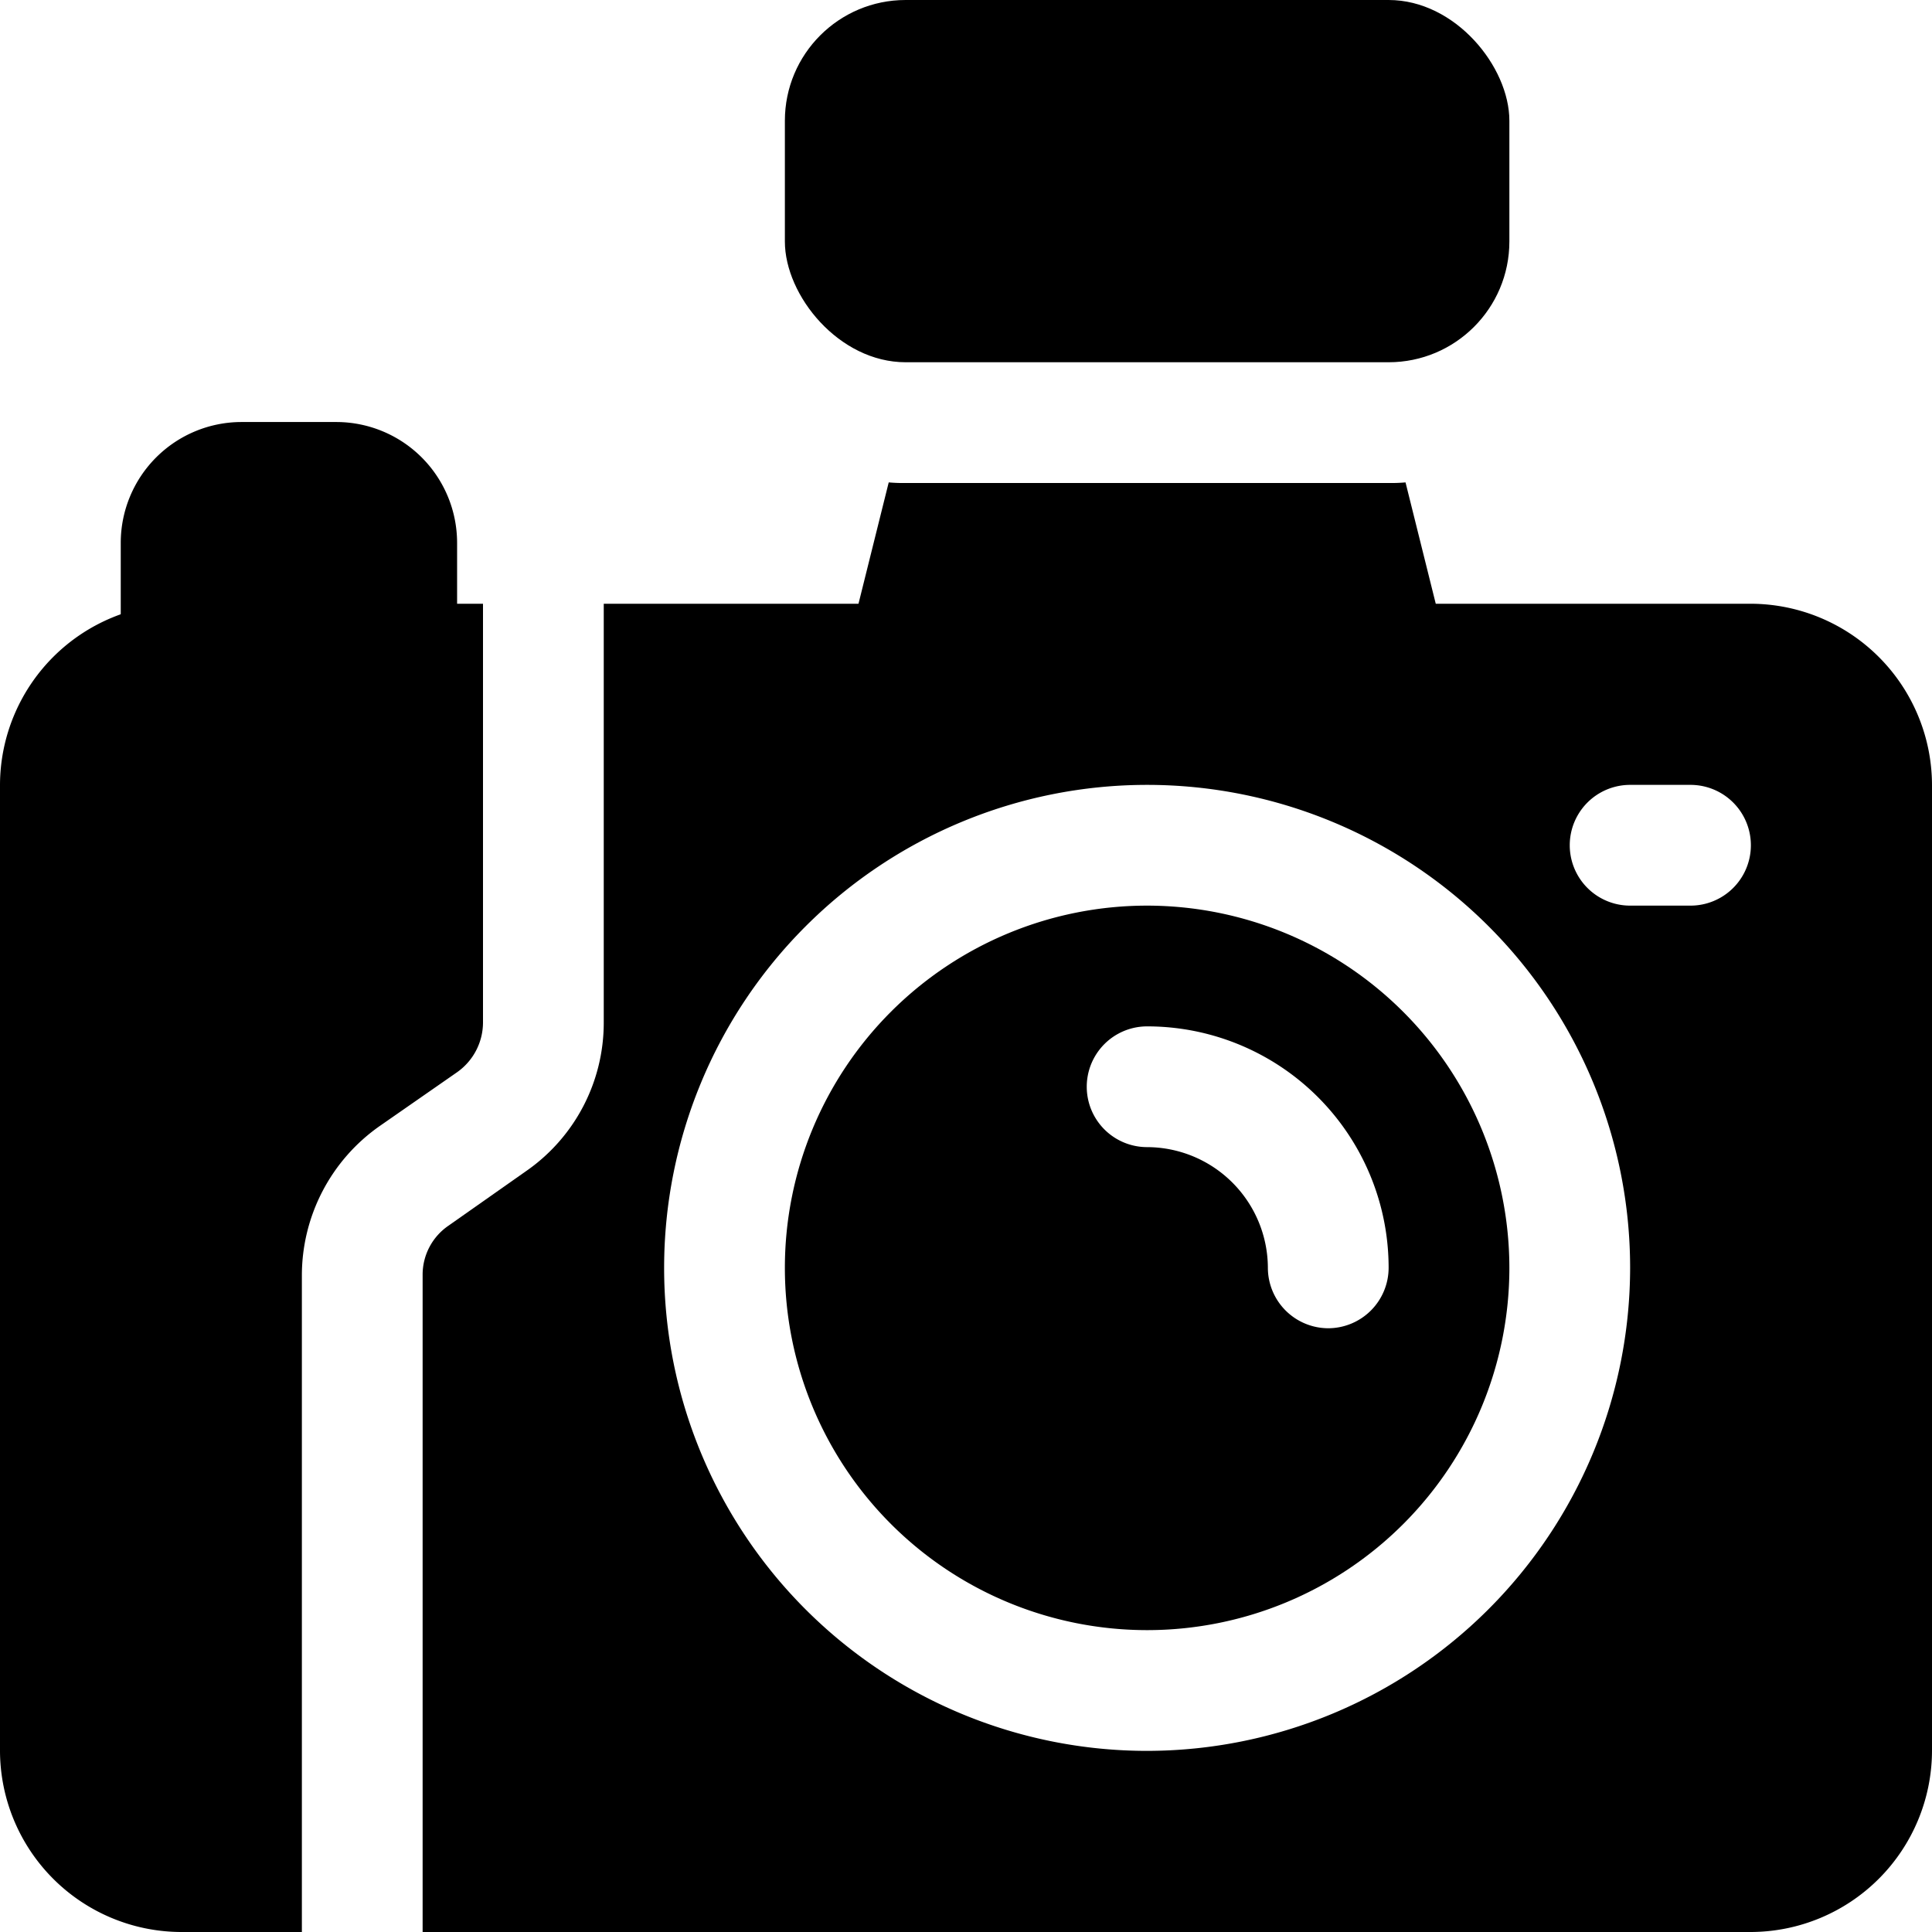
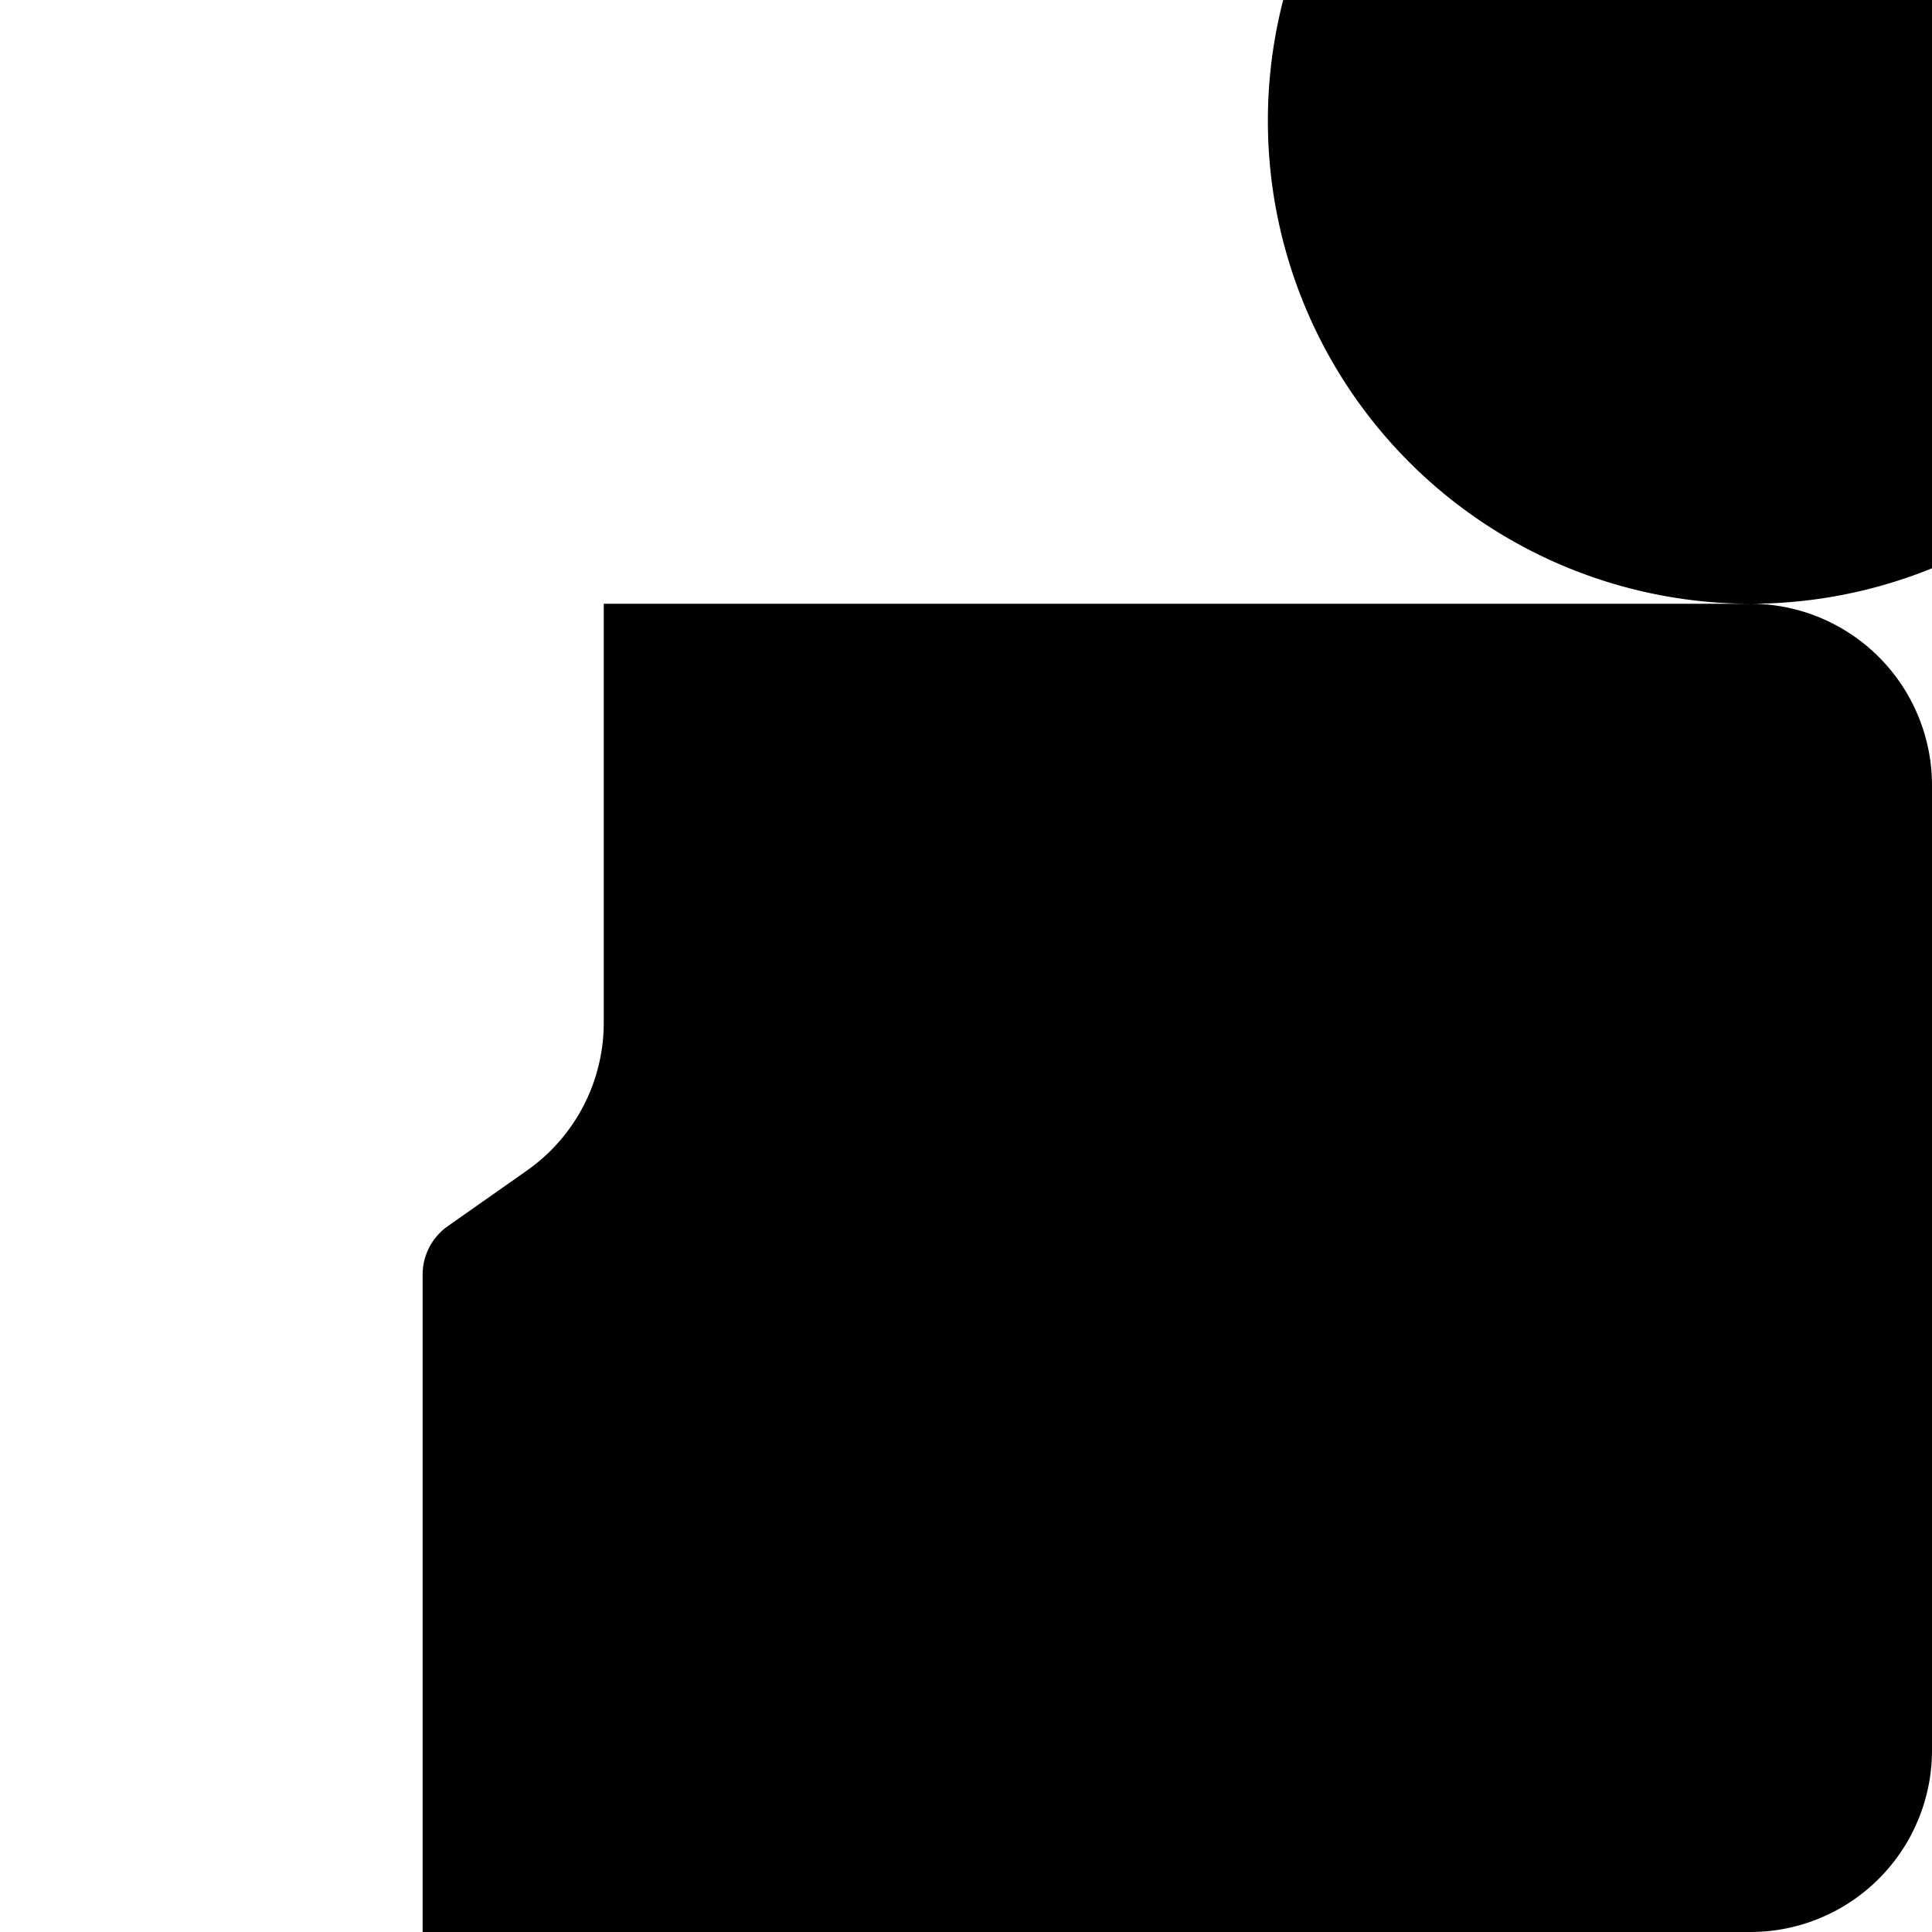
<svg xmlns="http://www.w3.org/2000/svg" width="512" height="512" viewBox="0 0 32 32">
-   <path d="m7.57 17.76-1.28.89A3.022 3.022 0 0 0 5 21.12V32H3a3.009 3.009 0 0 1-3-3V13a3.009 3.009 0 0 1 3-3h5v6.94a1.01 1.01 0 0 1-.43.82zM19 15a6 6 0 1 0 6 6 6.005 6.005 0 0 0-6-6zm3 7a1.003 1.003 0 0 1-1-1 2.006 2.006 0 0 0-2-2 1 1 0 0 1 0-2 3.999 3.999 0 0 1 4 4 1.003 1.003 0 0 1-1 1z" />
-   <path d="M29 10H10v6.94a2.99 2.99 0 0 1-1.29 2.46l-1.28.9a.983.983 0 0 0-.43.82V32h22a3.009 3.009 0 0 0 3-3V13a3.009 3.009 0 0 0-3-3zM19 29a8 8 0 1 1 8-8 8.01 8.01 0 0 1-8 8zm9-14h-1a1 1 0 0 1 0-2h1a1 1 0 0 1 0 2z" />
-   <rect width="12" height="6" x="13" rx="2" />
-   <path d="M23.79 11.62A1.005 1.005 0 0 1 23 12h-8a1.005 1.005 0 0 1-.79-.38 1.022 1.022 0 0 1-.18-.86l.69-2.77A2.62 2.62 0 0 0 15 8h8a2.62 2.62 0 0 0 .28-.01l.69 2.77a1.022 1.022 0 0 1-.18.86zM5.571 6.99H4a2.002 2.002 0 0 0-2 2V11a1 1 0 0 0 1 1h3.571a1 1 0 0 0 1-1V8.99a2.002 2.002 0 0 0-2-2z" />
+   <path d="M29 10H10v6.94a2.99 2.99 0 0 1-1.29 2.46l-1.28.9a.983.983 0 0 0-.43.82V32h22a3.009 3.009 0 0 0 3-3V13a3.009 3.009 0 0 0-3-3za8 8 0 1 1 8-8 8.01 8.01 0 0 1-8 8zm9-14h-1a1 1 0 0 1 0-2h1a1 1 0 0 1 0 2z" />
</svg>